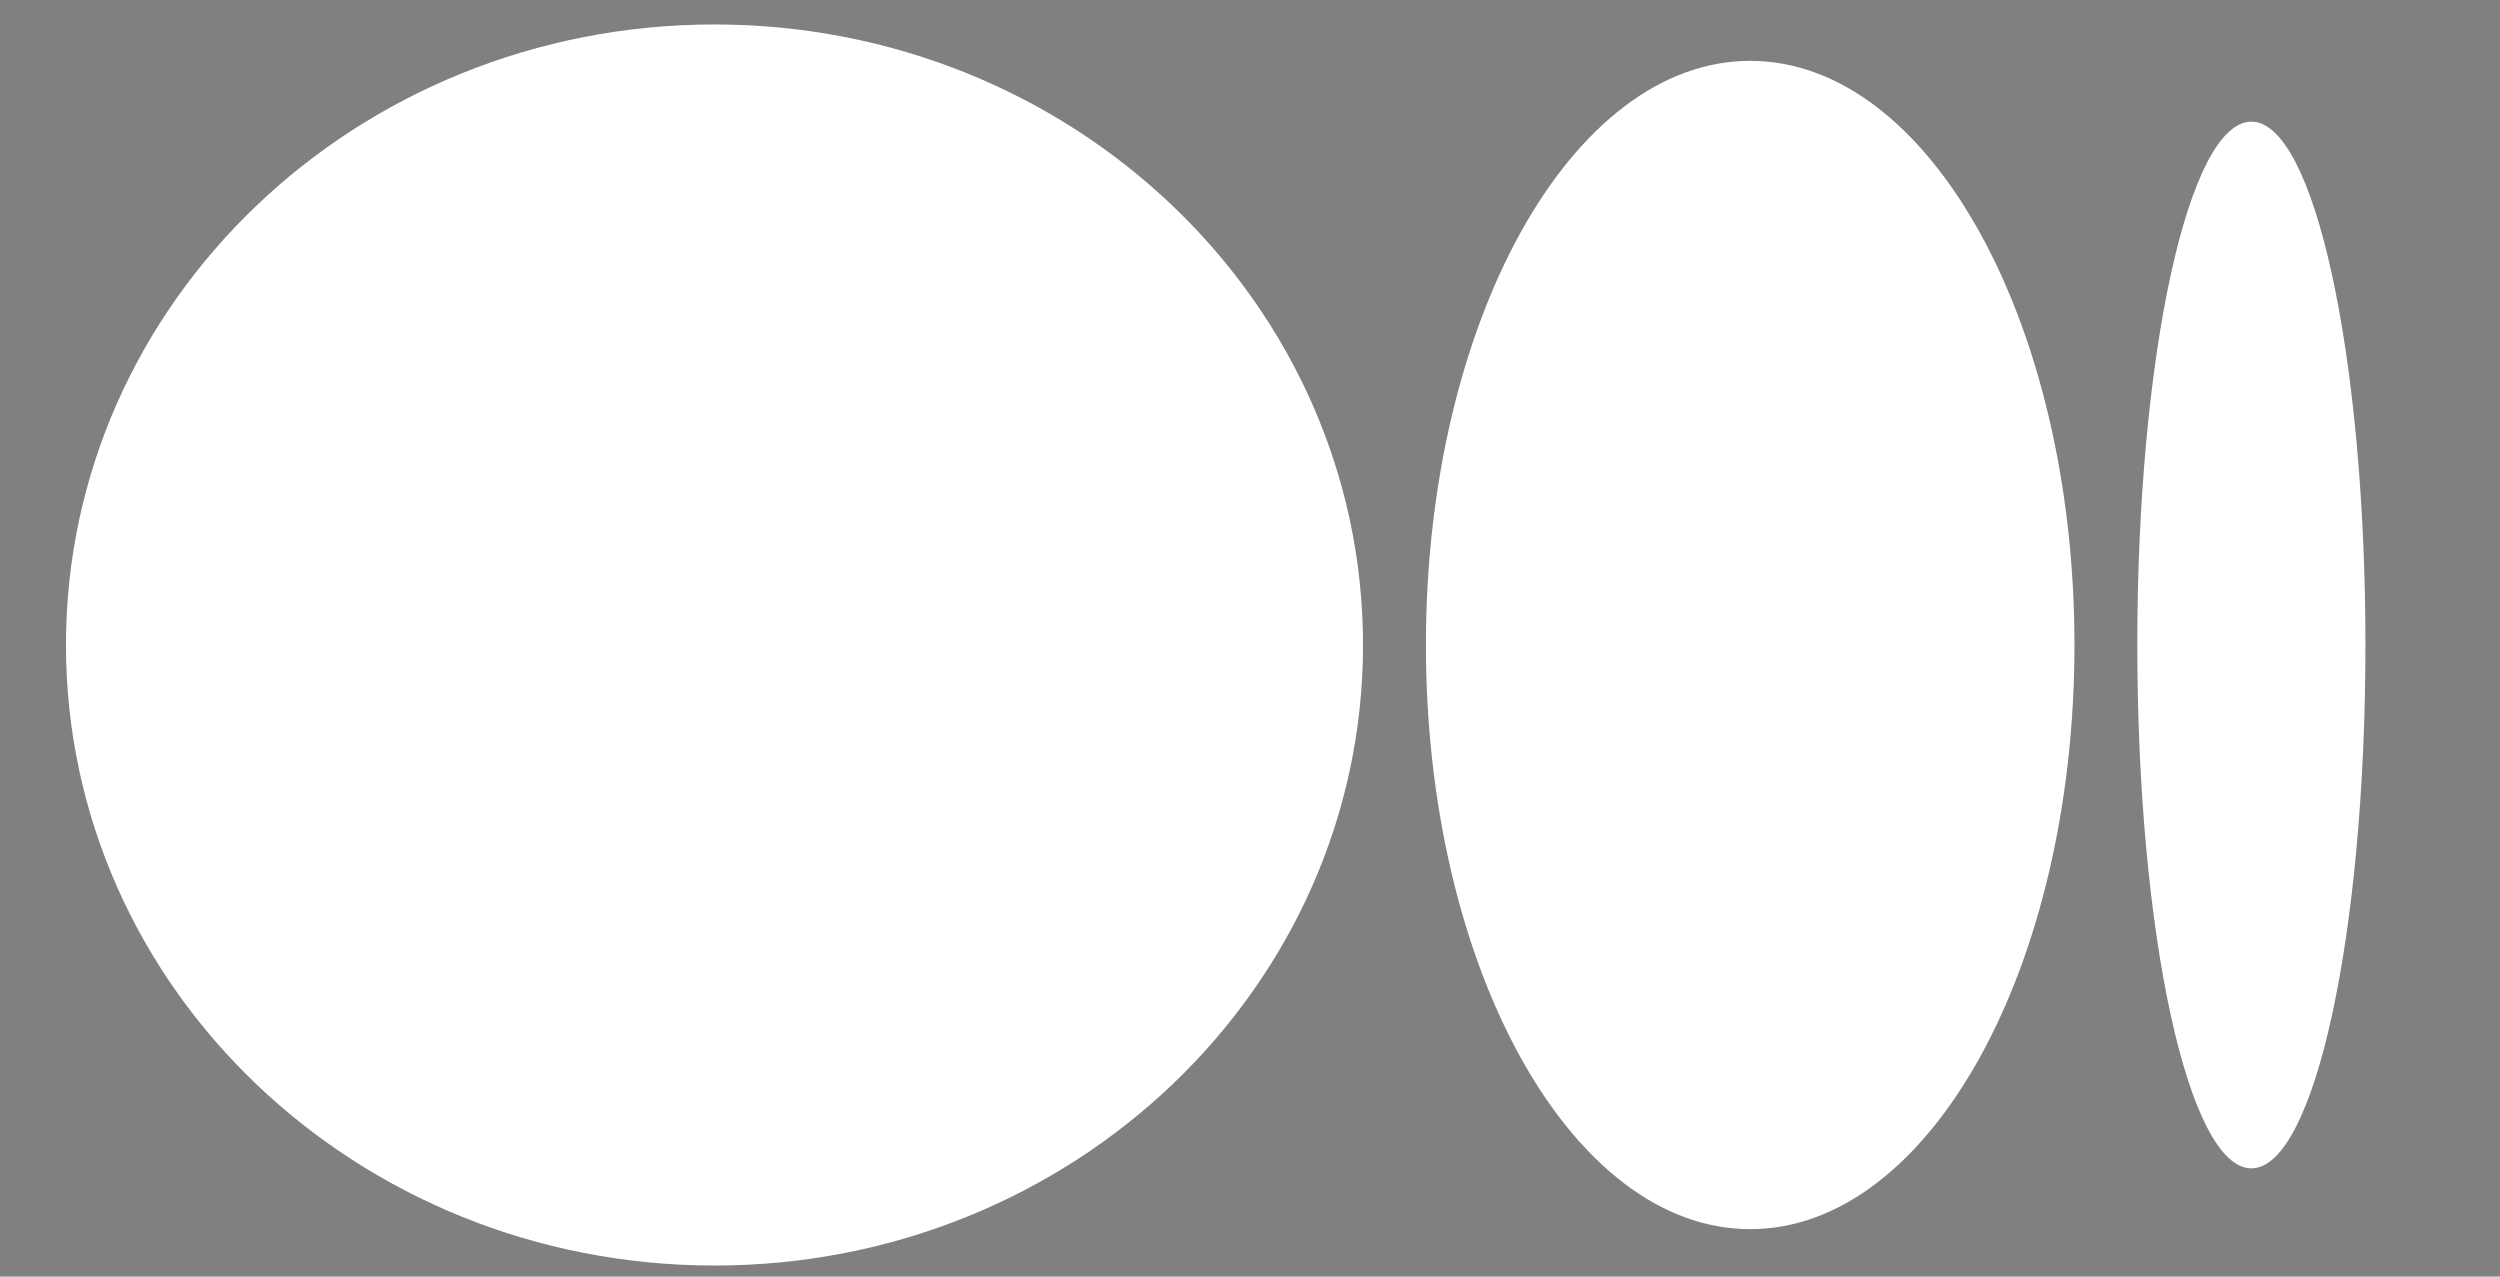
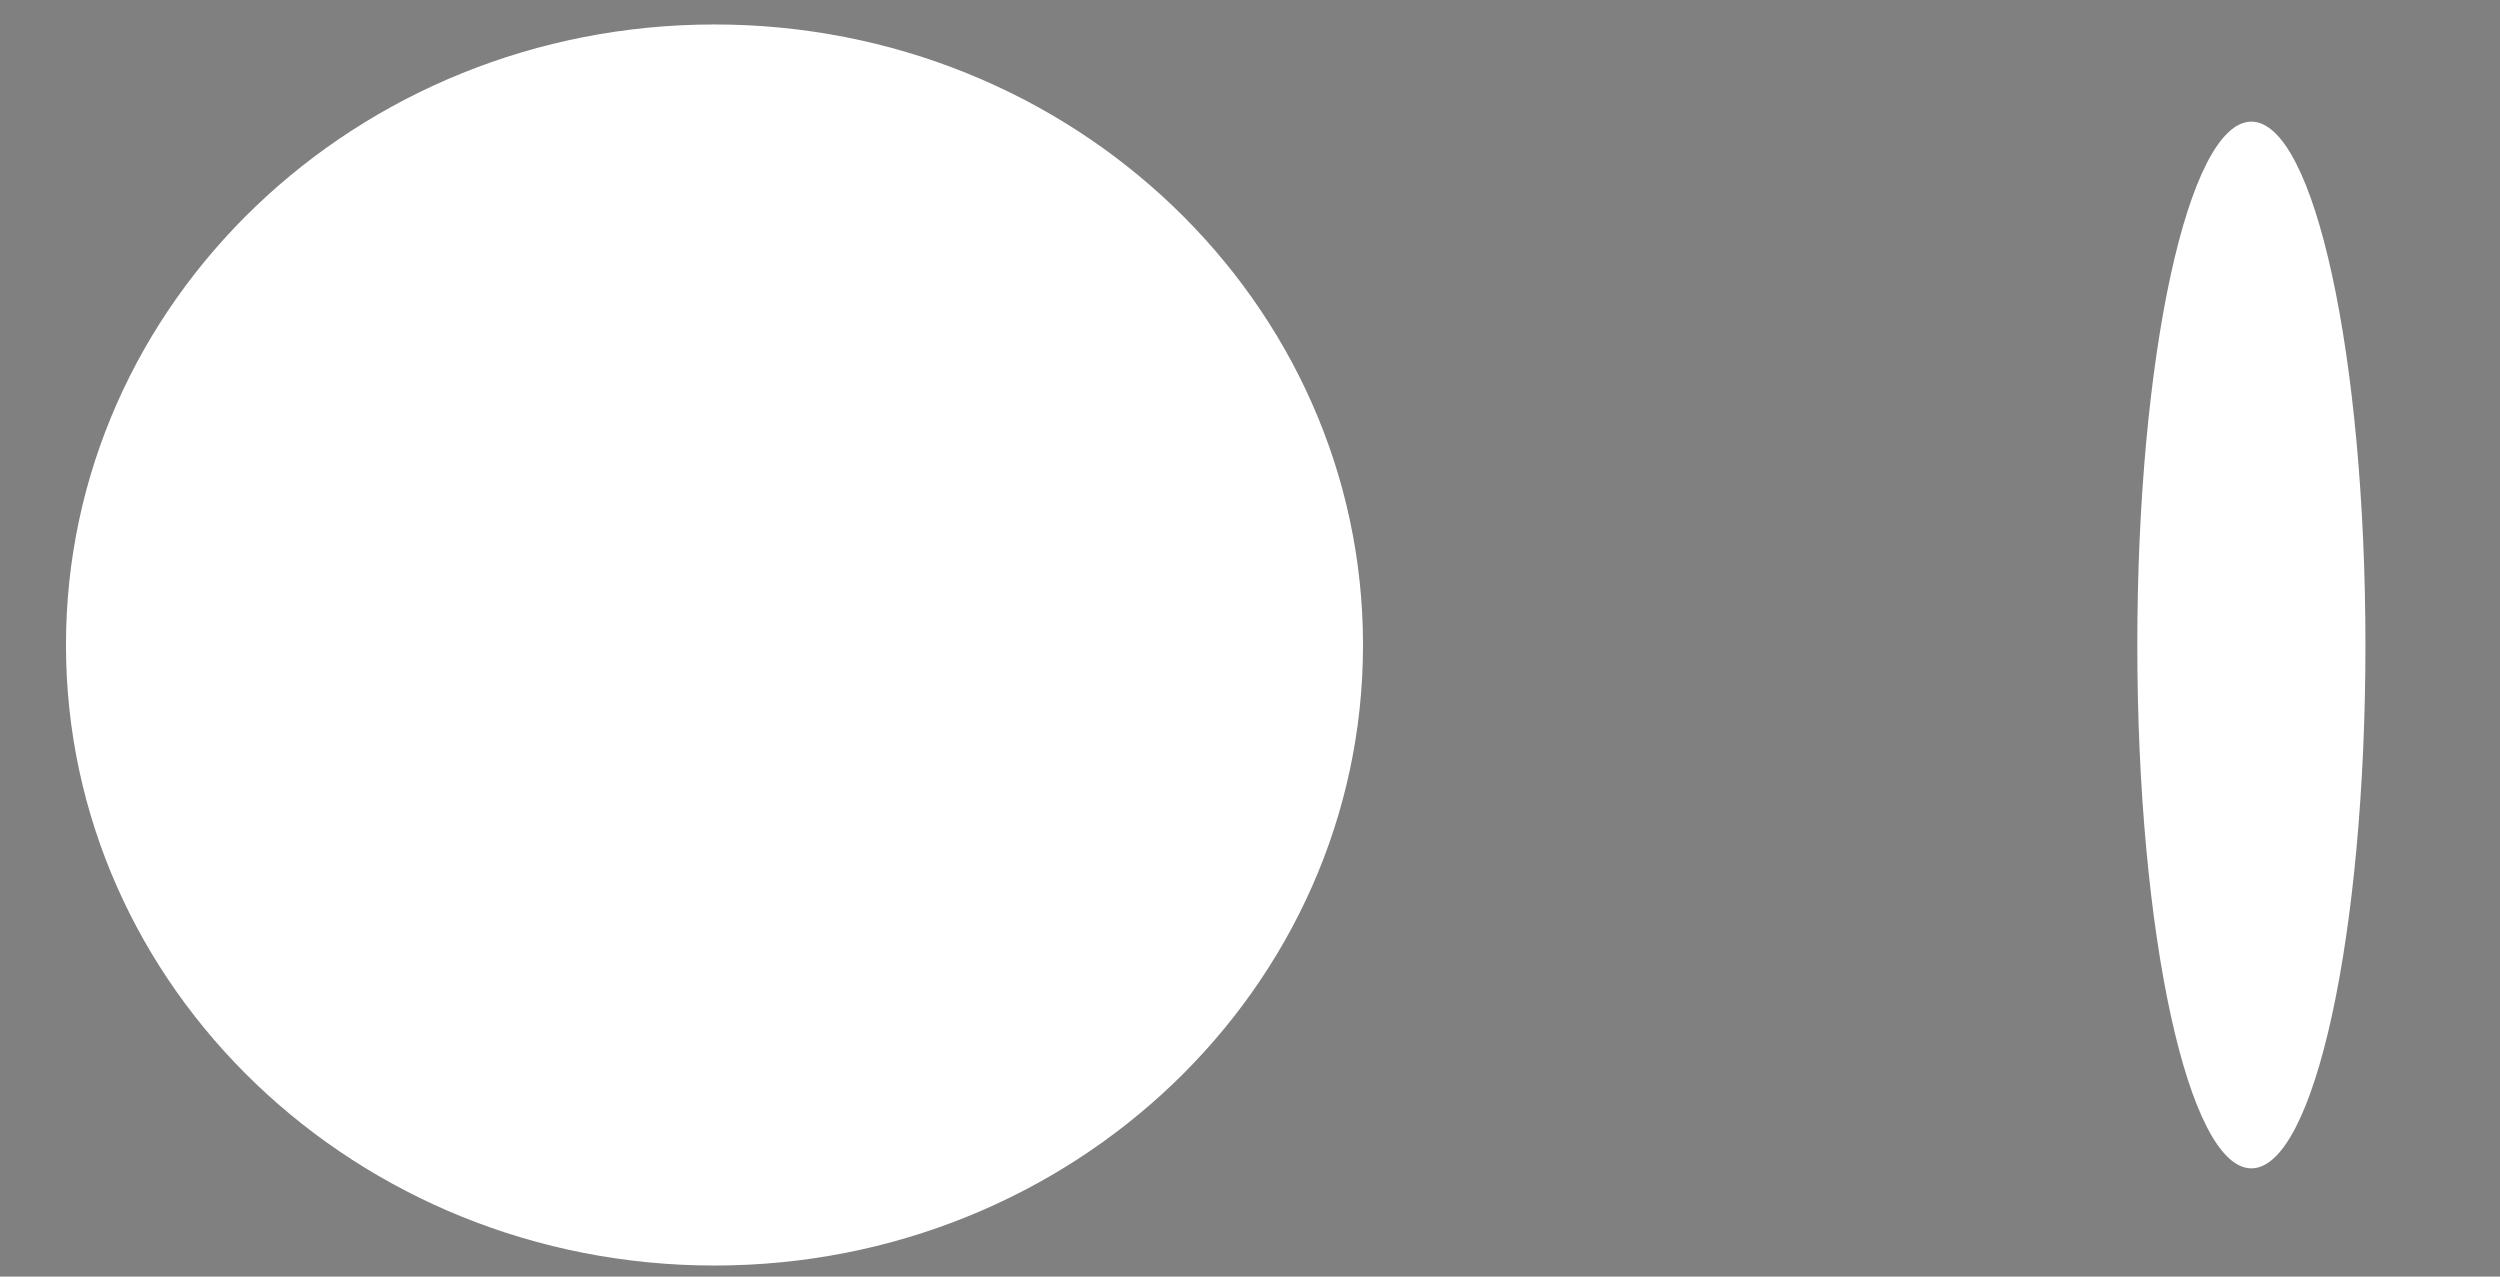
<svg xmlns="http://www.w3.org/2000/svg" width="47" height="24" xml:space="preserve" overflow="hidden">
  <rect width="100%" height="100%" fill="#808080" stroke="none" />
  <defs>
    <clipPath id="clip0">
      <rect x="558" y="348" width="47" height="24" />
    </clipPath>
    <clipPath id="clip1">
      <rect x="559" y="348" width="46" height="24" />
    </clipPath>
    <clipPath id="clip2">
      <rect x="559" y="348" width="46" height="24" />
    </clipPath>
    <clipPath id="clip3">
      <rect x="559" y="348" width="164" height="24" />
    </clipPath>
  </defs>
  <g clip-path="url(#clip0)" transform="translate(-558 -348)">
    <g clip-path="url(#clip1)">
      <g clip-path="url(#clip2)">
        <g clip-path="url(#clip3)">
          <path d="M23.363 12.126C23.363 18.569 18.184 23.792 11.795 23.792 5.406 23.792 0.228 18.57 0.228 12.126 0.228 5.681 5.407 0.46 11.795 0.46 18.183 0.46 23.363 5.683 23.363 12.126Z" fill="#ffffff" fill-rule="nonzero" fill-opacity="1" transform="matrix(1.054 0 0 1 559 348)" />
-           <path d="M36.053 12.126C36.053 18.191 33.463 23.108 30.269 23.108 27.075 23.108 24.485 18.19 24.485 12.126 24.485 6.062 27.075 1.144 30.269 1.144 33.463 1.144 36.053 6.062 36.053 12.126Z" fill="#ffffff" fill-rule="nonzero" fill-opacity="1" transform="matrix(1.054 0 0 1 559 348)" />
          <path d="M41.243 12.126C41.243 17.56 40.332 21.965 39.209 21.965 38.085 21.965 37.174 17.559 37.174 12.126 37.174 6.693 38.085 2.287 39.209 2.287 40.333 2.287 41.243 6.692 41.243 12.126Z" fill="#ffffff" fill-rule="nonzero" fill-opacity="1" transform="matrix(1.054 0 0 1 559 348)" />
          <path d="M73.167 1.471 73.2 1.464 73.2 1.214 66.621 1.214 60.513 15.595 54.405 1.214 47.316 1.214 47.316 1.464 47.347 1.471C48.548 1.743 49.158 2.148 49.158 3.608L49.158 20.701C49.158 22.161 48.546 22.566 47.345 22.837L47.313 22.844 47.313 23.095 52.123 23.095 52.123 22.845 52.091 22.838C50.89 22.567 50.281 22.162 50.281 20.702L50.281 4.599 58.127 23.095 58.573 23.095 66.648 4.083 66.648 21.124C66.545 22.277 65.941 22.633 64.854 22.879L64.821 22.887 64.821 23.134 73.2 23.134 73.2 22.887 73.167 22.879C72.079 22.633 71.46 22.277 71.358 21.124L71.352 3.608 71.358 3.608C71.358 2.148 71.967 1.743 73.167 1.471ZM76.994 12.795C77.131 9.723 78.232 7.507 80.08 7.469 80.65 7.478 81.128 7.665 81.5 8.026 82.289 8.793 82.66 10.397 82.603 12.795L76.994 12.795ZM76.912 13.66 86.731 13.66 86.731 13.619C86.703 11.271 86.024 9.444 84.715 8.189 83.583 7.105 81.906 6.509 80.146 6.509L80.107 6.509C79.193 6.509 78.073 6.731 77.275 7.133 76.367 7.554 75.567 8.184 74.901 9.01 73.828 10.341 73.179 12.14 73.021 14.161 73.016 14.222 73.011 14.282 73.007 14.343 73.003 14.403 73 14.458 72.997 14.516 72.992 14.624 72.987 14.732 72.985 14.841 72.981 15.016 72.98 15.192 72.983 15.369 73.09 19.948 75.559 23.607 79.944 23.607 83.793 23.607 86.035 20.788 86.594 17.005L86.312 16.905C85.33 18.938 83.566 20.171 81.559 20.02 78.819 19.815 76.72 17.032 76.91 13.661L76.912 13.66ZM97.834 19.865C97.512 20.63 96.84 21.051 95.939 21.051 95.038 21.051 94.215 20.432 93.63 19.307 93.002 18.099 92.671 16.391 92.671 14.368 92.671 10.159 93.978 7.436 96.001 7.436 96.849 7.436 97.516 7.857 97.834 8.591L97.834 19.865ZM104.348 22.866C103.147 22.581 102.538 22.158 102.538 20.623L102.538 0.208 95.242 2.361 95.242 2.624 95.287 2.621C96.293 2.539 96.976 2.678 97.372 3.045 97.683 3.332 97.834 3.773 97.834 4.393L97.834 7.192C97.115 6.732 96.259 6.508 95.221 6.508 93.116 6.508 91.191 7.396 89.804 9.009 88.357 10.69 87.592 12.987 87.592 15.651 87.592 20.409 89.93 23.607 93.41 23.607 95.446 23.607 97.084 22.489 97.834 20.605L97.834 23.134 104.38 23.134 104.38 22.872 104.348 22.866ZM110.604 2.984C110.604 1.499 109.486 0.378 108.003 0.378 106.526 0.378 105.371 1.523 105.371 2.984 105.371 4.445 106.527 5.59 108.003 5.59 109.486 5.59 110.604 4.47 110.604 2.984ZM112.327 22.866C111.126 22.581 110.516 22.158 110.516 20.623L110.511 20.623 110.511 6.557 103.965 8.439 103.965 8.695 104.004 8.699C105.42 8.825 105.808 9.313 105.808 10.972L105.808 23.134 112.359 23.134 112.359 22.872 112.327 22.866ZM129.101 22.866C127.9 22.581 127.29 22.158 127.29 20.623L127.29 6.557 121.057 8.377 121.057 8.634 121.094 8.638C122.252 8.76 122.587 9.276 122.587 10.941L122.587 19.833C122.2 20.599 121.476 21.053 120.599 21.084 119.176 21.084 118.392 20.121 118.392 18.373L118.392 6.557 111.846 8.44 111.846 8.695 111.885 8.699C113.302 8.824 113.69 9.313 113.69 10.972L113.69 18.497C113.686 19.022 113.732 19.547 113.826 20.064L113.944 20.577C114.498 22.566 115.951 23.607 118.225 23.607 120.153 23.607 121.841 22.412 122.585 20.542L122.585 23.139 129.132 23.139 129.132 22.877 129.101 22.866ZM154.531 23.134 154.531 22.872 154.499 22.864C153.196 22.564 152.689 21.996 152.689 20.841L152.689 11.272C152.689 8.289 151.016 6.508 148.213 6.508 146.172 6.508 144.448 7.691 143.786 9.532 143.259 7.581 141.743 6.508 139.501 6.508 137.533 6.508 135.991 7.549 135.328 9.307L135.328 6.558 128.782 8.363 128.782 8.621 128.821 8.624C130.221 8.748 130.625 9.251 130.625 10.867L130.625 23.134 136.734 23.134 136.734 22.872 136.701 22.864C135.662 22.62 135.326 22.174 135.326 21.029L135.326 10.061C135.602 9.418 136.156 8.656 137.251 8.656 138.612 8.656 139.302 9.6 139.302 11.46L139.302 23.134 145.411 23.134 145.411 22.872 145.379 22.864C144.34 22.62 144.004 22.174 144.004 21.029L144.004 11.271C144.007 10.906 143.978 10.542 143.917 10.182 144.209 9.483 144.795 8.656 145.935 8.656 147.315 8.656 147.986 9.573 147.986 11.46L147.986 23.134 154.531 23.134Z" fill="#000000" fill-rule="nonzero" fill-opacity="1" transform="matrix(1.054 0 0 1 559 348)" />
        </g>
      </g>
    </g>
  </g>
</svg>